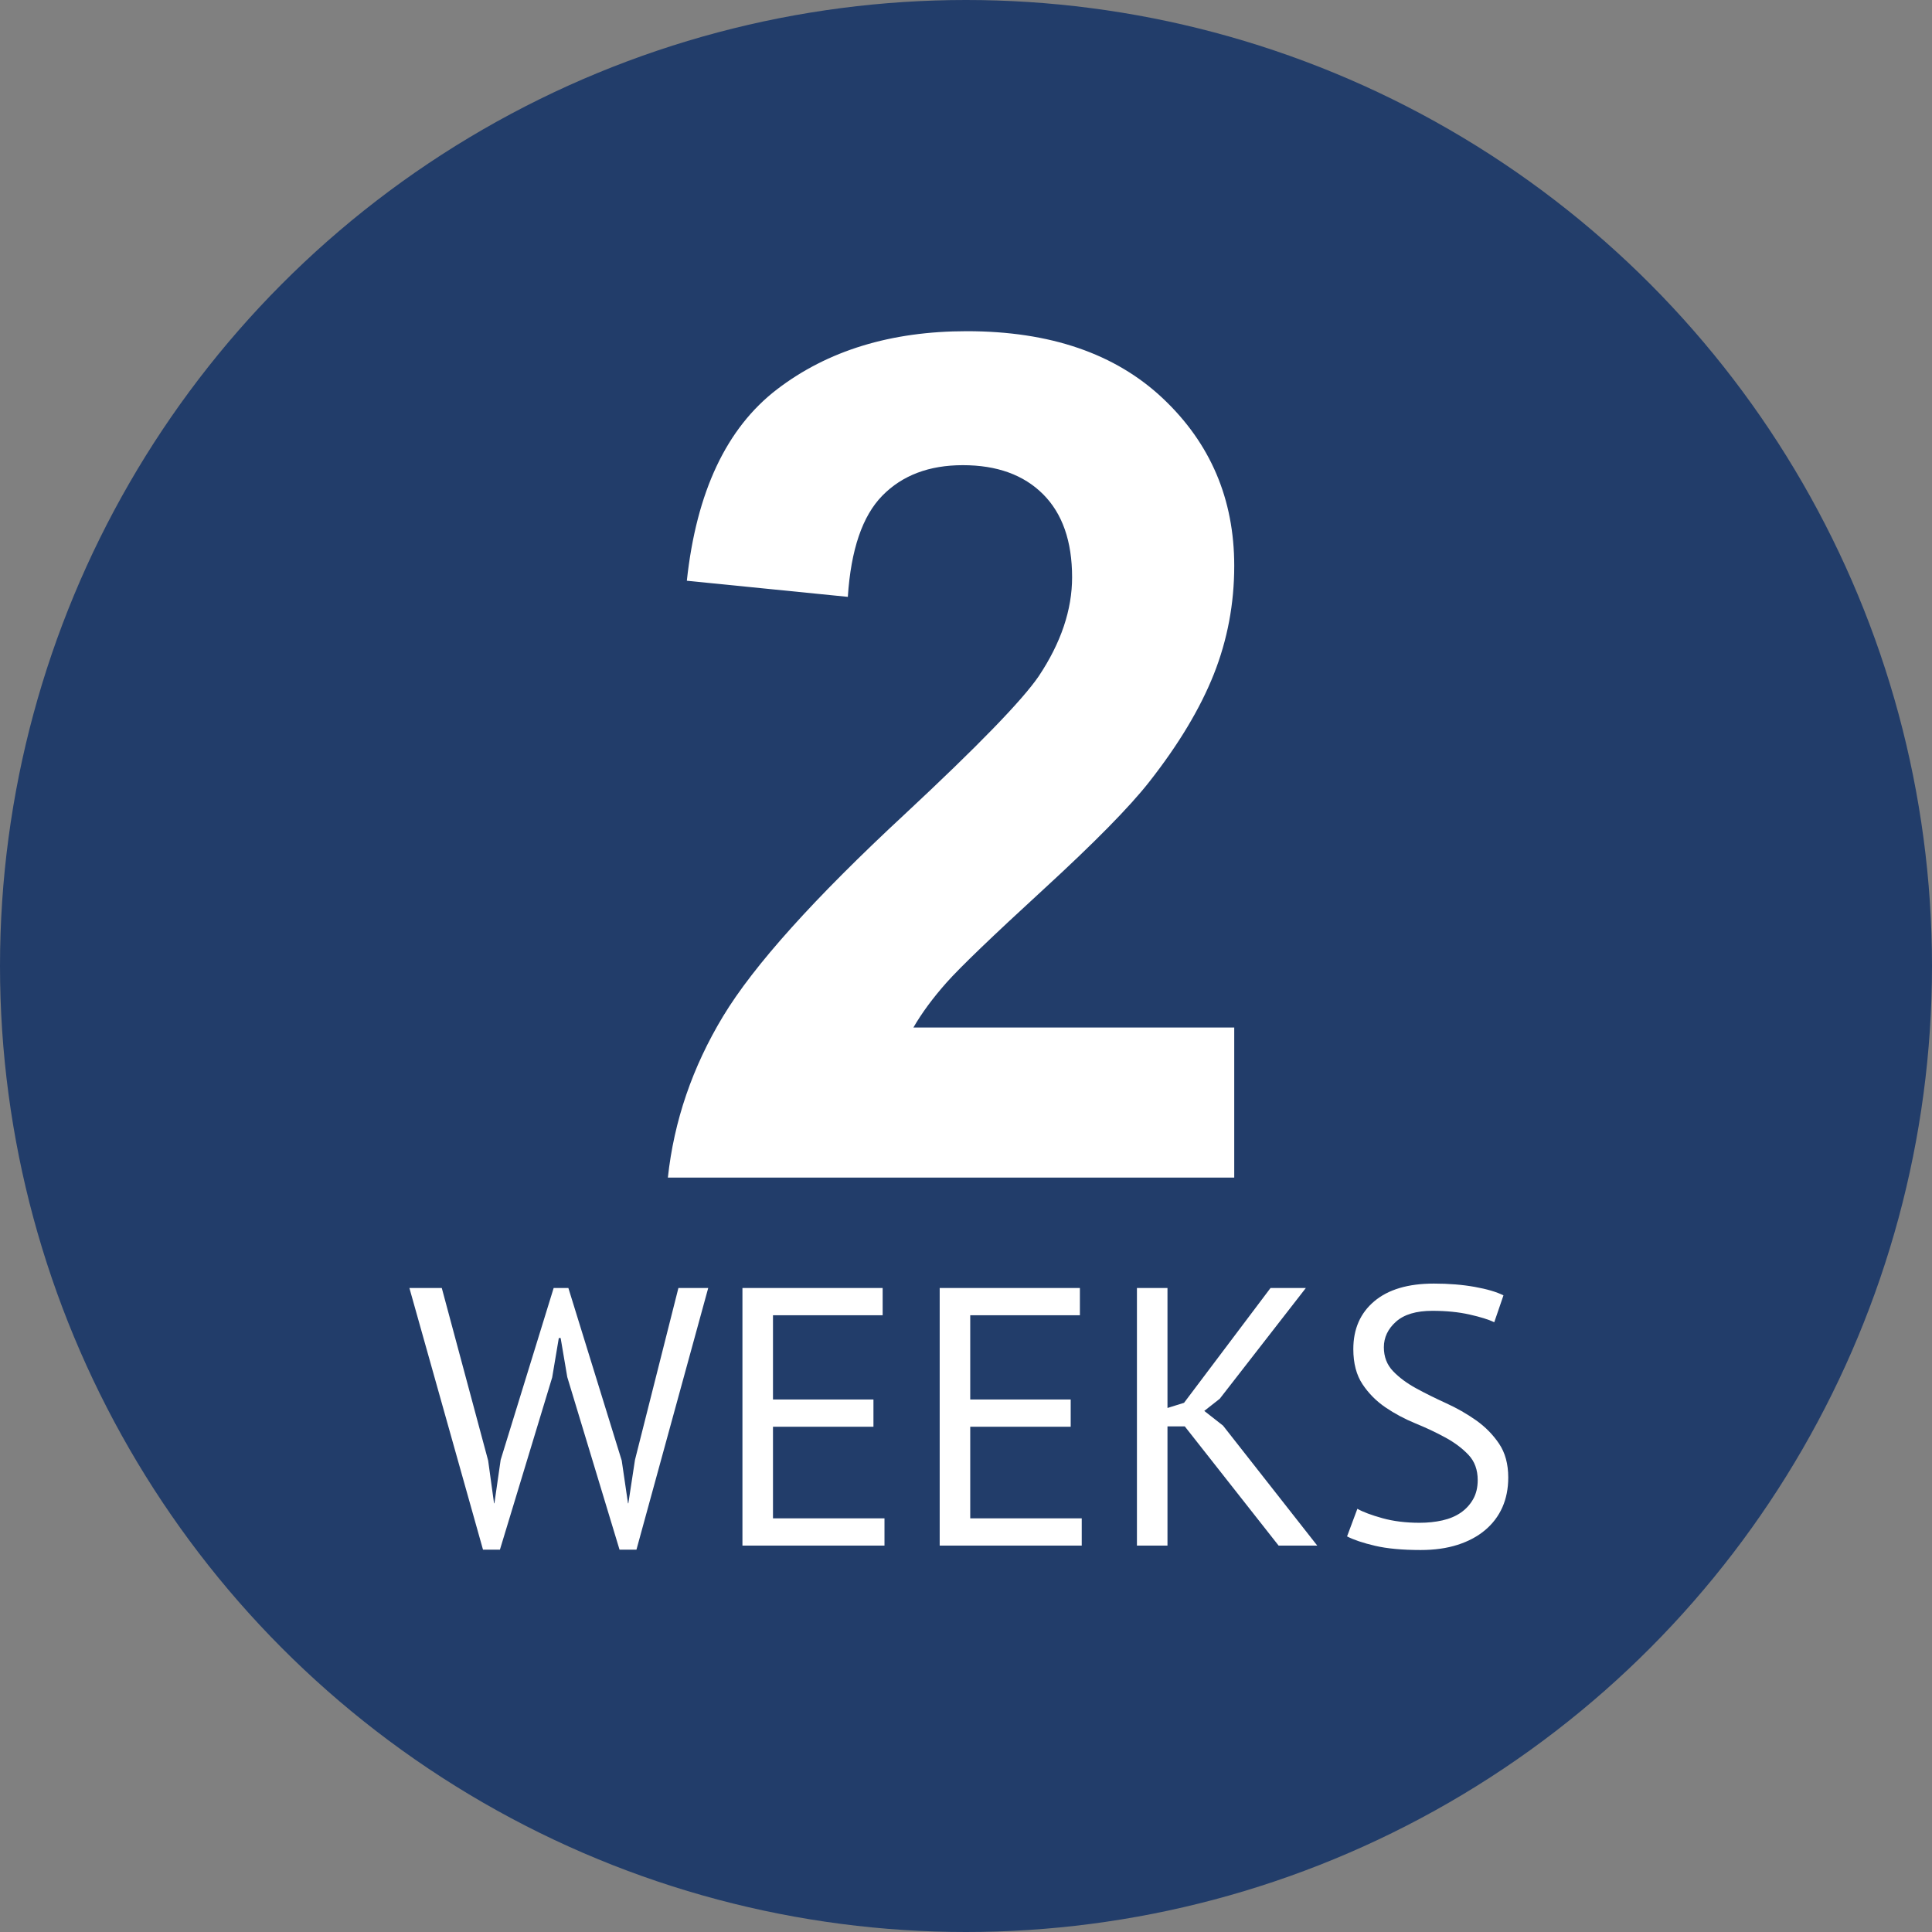
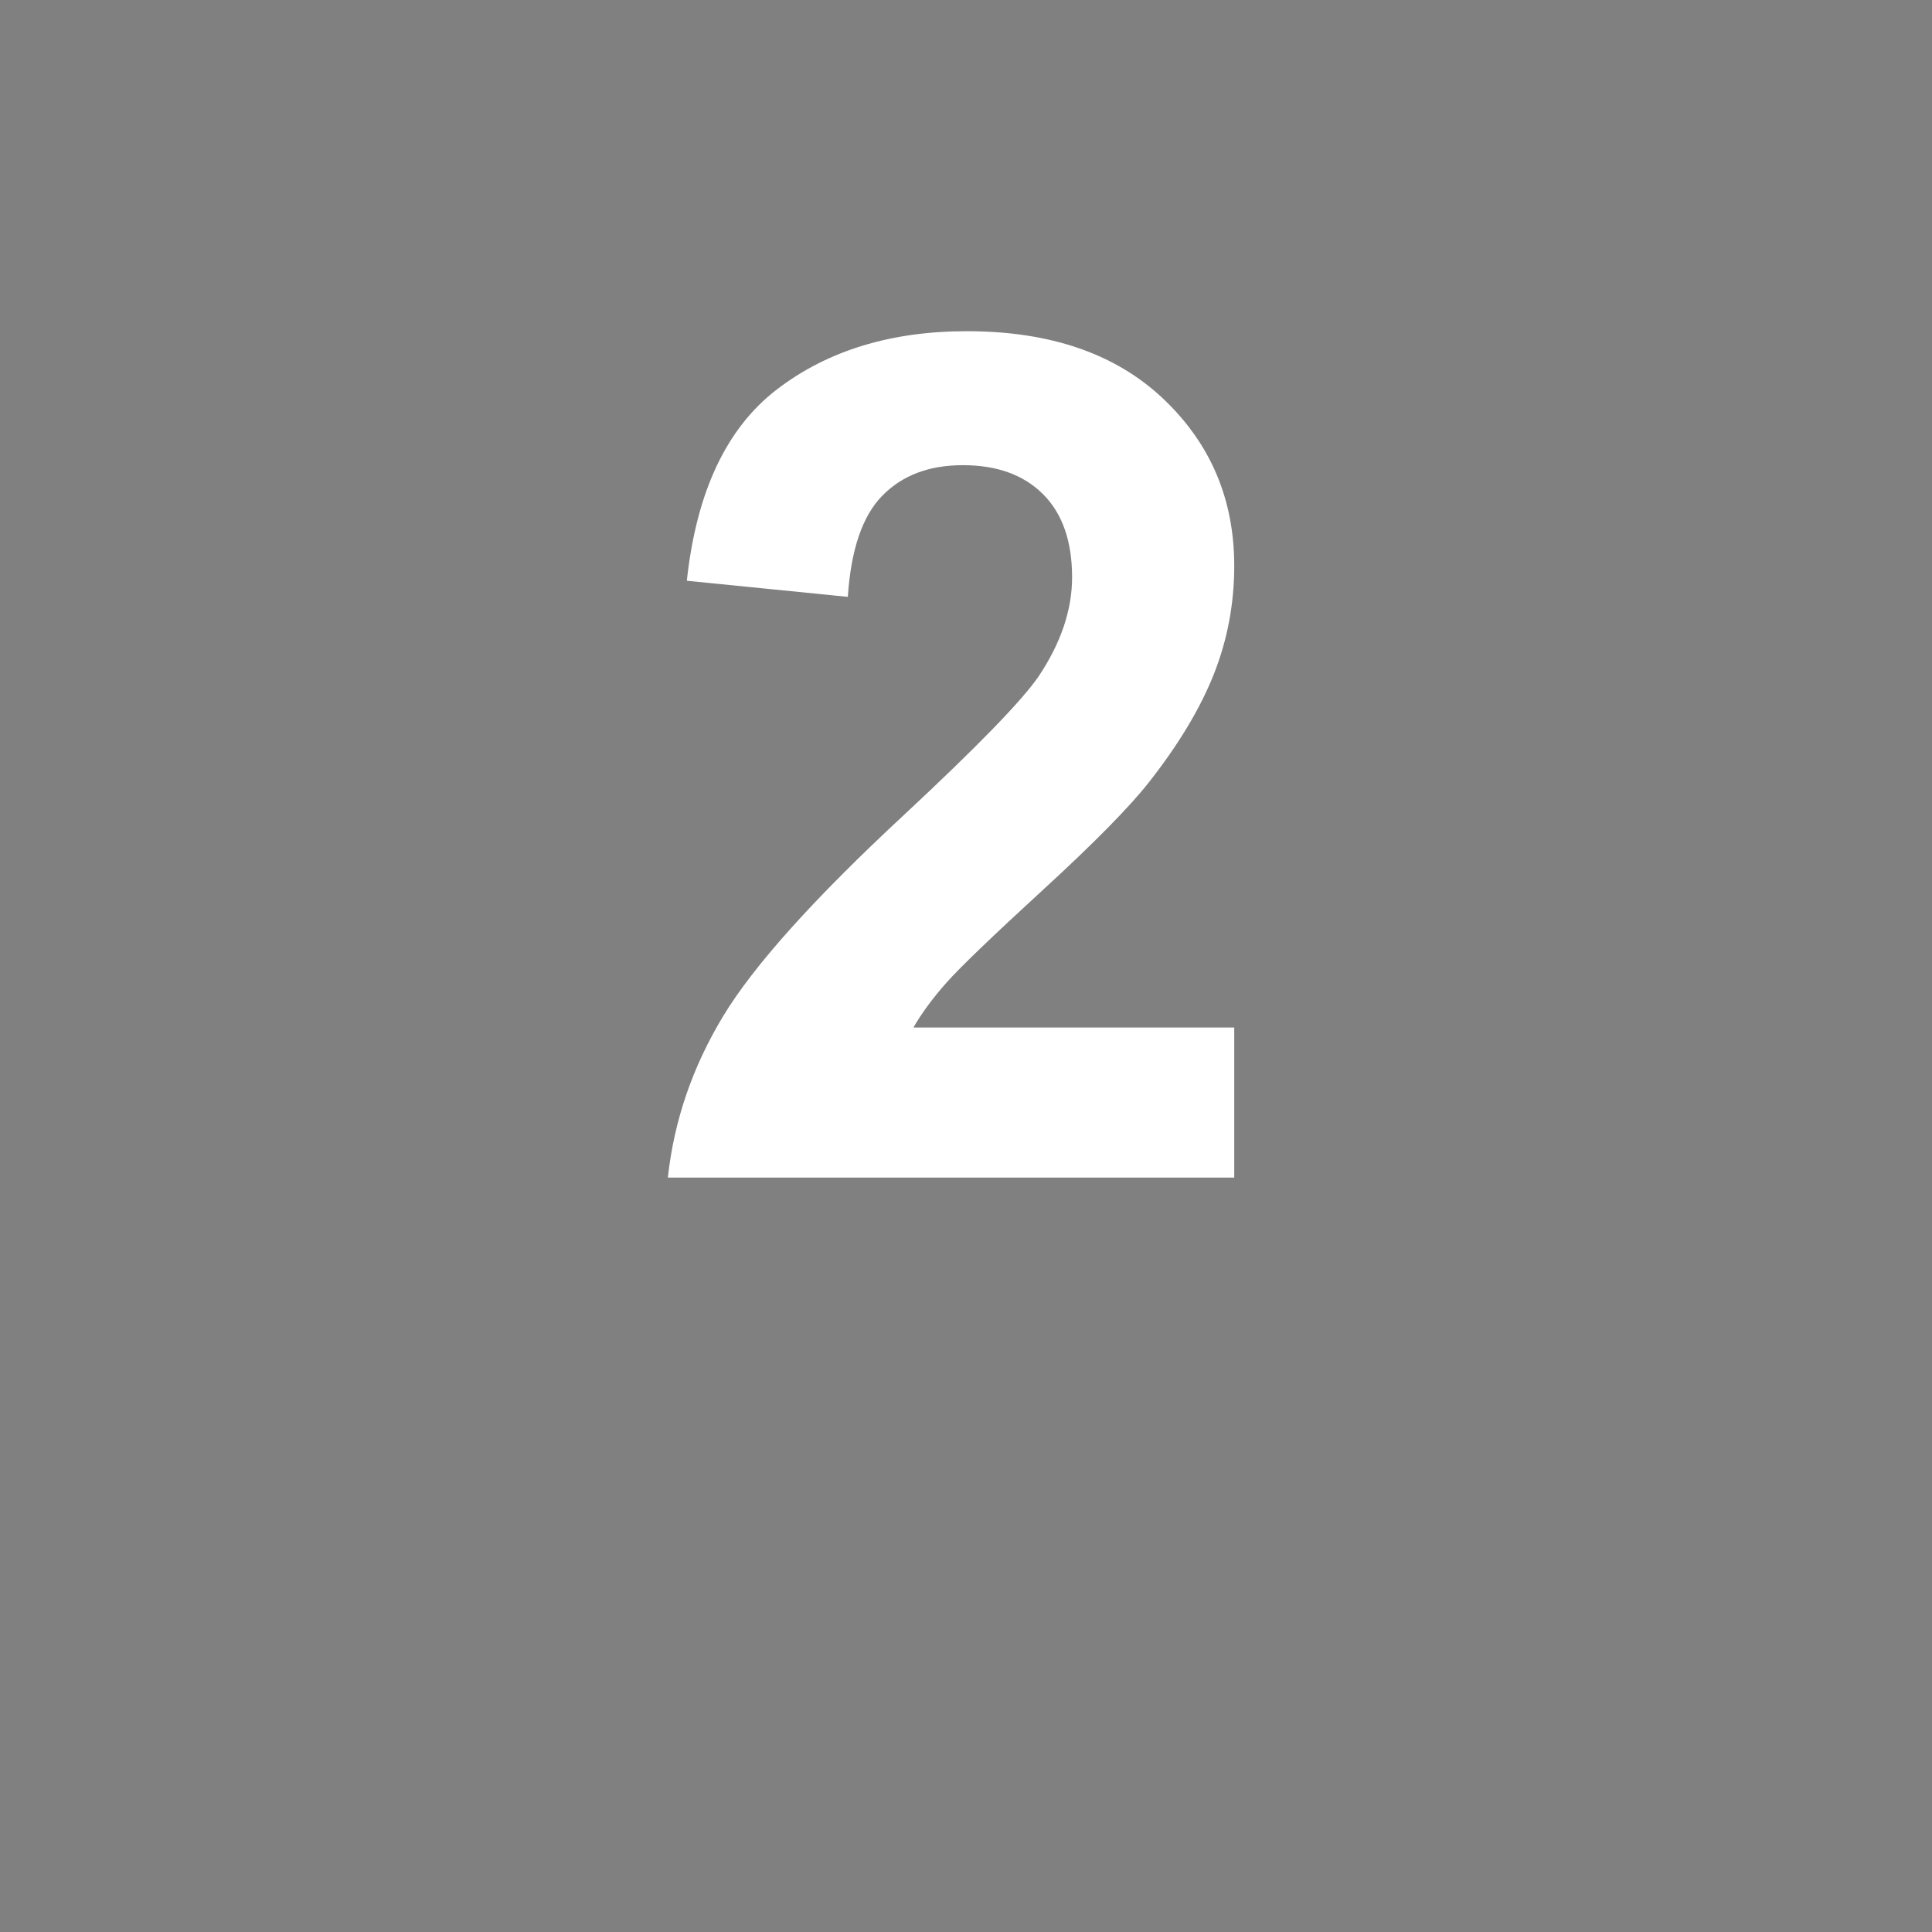
<svg xmlns="http://www.w3.org/2000/svg" width="105px" height="105px" viewBox="0 0 105 105" version="1.1">
  <rect x="0" y="0" width="105" height="105" fill="#808080" stroke="none" />
  <title>Group 69</title>
  <g id="Page-1" stroke="none" stroke-width="1" fill="none" fill-rule="evenodd">
    <g id="Group-69" fill-rule="nonzero">
      <g id="Group-5-Copy-10" fill="#223D6A">
-         <circle id="Oval" cx="52.5" cy="52.5" r="52.5" />
-       </g>
+         </g>
      <path d="M67.078,64 L67.078,55.844 L49.641,55.844 C50.099,55.052 50.698,54.24 51.438,53.406 C52.177,52.573 53.932,50.885 56.703,48.344 C59.474,45.802 61.391,43.854 62.453,42.5 C64.057,40.458 65.229,38.505 65.969,36.641 C66.708,34.776 67.078,32.812 67.078,30.75 C67.078,27.125 65.786,24.094 63.203,21.656 C60.62,19.219 57.068,18 52.547,18 C48.422,18 44.984,19.052 42.234,21.156 C39.484,23.26 37.849,26.729 37.328,31.562 L37.328,31.562 L46.078,32.438 C46.245,29.875 46.87,28.042 47.953,26.938 C49.036,25.833 50.495,25.281 52.328,25.281 C54.182,25.281 55.635,25.807 56.688,26.859 C57.74,27.911 58.266,29.417 58.266,31.375 C58.266,33.146 57.661,34.938 56.453,36.75 C55.557,38.062 53.13,40.562 49.172,44.25 C44.255,48.812 40.964,52.474 39.297,55.234 C37.63,57.995 36.63,60.917 36.297,64 L36.297,64 L67.078,64 Z" id="2" fill="#FFFFFF" />
-       <path d="M27.17,84.22 L30.01,74.86 L30.37,72.72 L30.47,72.72 L30.83,74.84 L33.67,84.22 L34.59,84.22 L38.49,70 L36.87,70 L34.51,79.34 L34.15,81.7 L34.13,81.7 L33.79,79.38 L30.89,70 L30.09,70 L27.21,79.34 L26.87,81.7 L26.85,81.7 L26.53,79.38 L24.01,70 L22.25,70 L26.25,84.22 L27.17,84.22 Z M48.07,84 L48.07,82.52 L42.01,82.52 L42.01,77.54 L47.47,77.54 L47.47,76.06 L42.01,76.06 L42.01,71.48 L47.97,71.48 L47.97,70 L40.35,70 L40.35,84 L48.07,84 Z M58.79,84 L58.79,82.52 L52.73,82.52 L52.73,77.54 L58.19,77.54 L58.19,76.06 L52.73,76.06 L52.73,71.48 L58.69,71.48 L58.69,70 L51.07,70 L51.07,84 L58.79,84 Z M63.45,84 L63.45,77.52 L64.39,77.52 L69.49,84 L71.59,84 L66.47,77.48 L65.45,76.68 L66.29,76.02 L70.97,70 L69.05,70 L64.35,76.24 L63.45,76.52 L63.45,70 L61.79,70 L61.79,84 L63.45,84 Z M77.21,84.24 C77.957,84.24 78.623,84.147 79.21,83.96 C79.797,83.773 80.297,83.507 80.71,83.16 C81.123,82.813 81.437,82.4 81.65,81.92 C81.863,81.44 81.97,80.9 81.97,80.3 C81.97,79.567 81.803,78.953 81.47,78.46 C81.137,77.967 80.72,77.543 80.22,77.19 C79.72,76.837 79.177,76.527 78.59,76.26 C78.003,75.993 77.46,75.723 76.96,75.45 C76.46,75.177 76.043,74.867 75.71,74.52 C75.377,74.173 75.21,73.74 75.21,73.22 C75.21,72.687 75.43,72.223 75.87,71.83 C76.31,71.437 76.97,71.24 77.85,71.24 C78.597,71.24 79.267,71.307 79.86,71.44 C80.453,71.573 80.903,71.713 81.21,71.86 L81.21,71.86 L81.71,70.4 C81.337,70.213 80.817,70.06 80.15,69.94 C79.483,69.82 78.743,69.76 77.93,69.76 C76.53,69.76 75.45,70.08 74.69,70.72 C73.93,71.36 73.55,72.227 73.55,73.32 C73.55,74.093 73.717,74.73 74.05,75.23 C74.383,75.73 74.8,76.15 75.3,76.49 C75.8,76.83 76.343,77.12 76.93,77.36 C77.517,77.6 78.06,77.857 78.56,78.13 C79.06,78.403 79.477,78.717 79.81,79.07 C80.143,79.423 80.31,79.88 80.31,80.44 C80.31,80.84 80.227,81.187 80.06,81.48 C79.893,81.773 79.67,82.017 79.39,82.21 C79.11,82.403 78.777,82.543 78.39,82.63 C78.003,82.717 77.59,82.76 77.15,82.76 C76.403,82.76 75.73,82.677 75.13,82.51 C74.53,82.343 74.077,82.173 73.77,82 L73.77,82 L73.21,83.5 C73.57,83.687 74.077,83.857 74.73,84.01 C75.383,84.163 76.21,84.24 77.21,84.24 Z" id="WEEKS" fill="#FFFFFF" />
    </g>
  </g>
</svg>